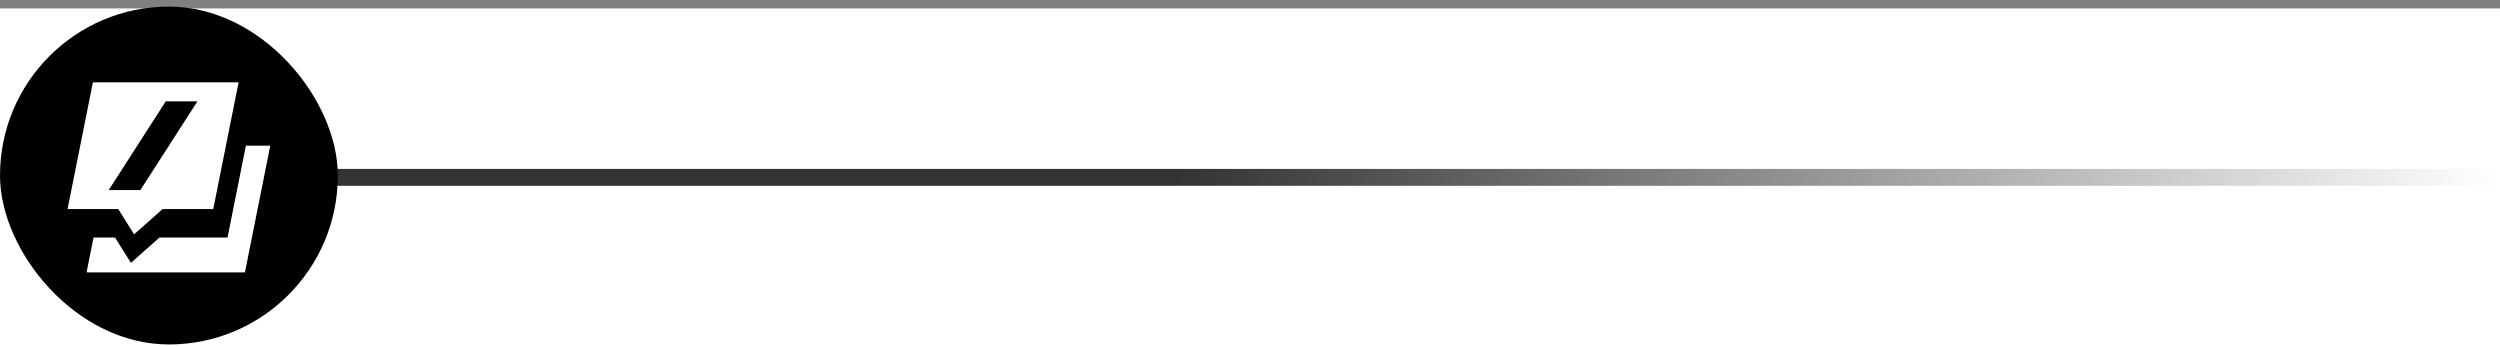
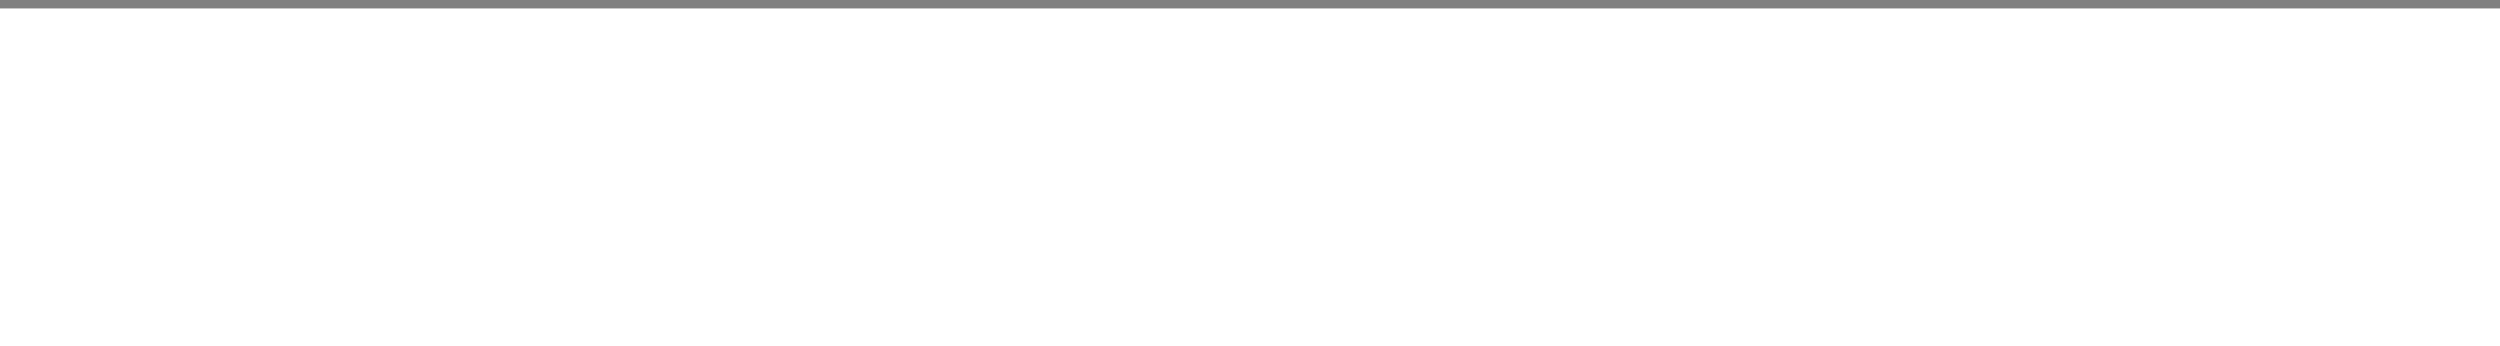
<svg xmlns="http://www.w3.org/2000/svg" width="296" height="41" viewBox="0 0 296 41" fill="none">
  <rect x="0" y="0" width="296" height="41" fill="#808080" stroke="none" />
  <rect width="296" height="40" transform="translate(0 1)" fill="white" />
-   <path d="M32 21L296 21" stroke="url(#paint0_linear_890_42283)" stroke-width="2" />
-   <rect y="0.783" width="40" height="40" rx="20" fill="black" />
  <path fill-rule="evenodd" clip-rule="evenodd" d="M15.5 31.125L18.875 28.125H26.938L29.113 17.25H32L29 32.25H10.25L11.075 28.125H13.625L15.5 31.125Z" fill="white" />
-   <path fill-rule="evenodd" clip-rule="evenodd" d="M15.875 27.75L19.25 24.75H25.25L28.25 9.75H11L8 24.75H14L15.875 27.75ZM16.625 22.5L23.375 12H19.625L12.875 22.5H16.625Z" fill="white" />
  <defs>
    <linearGradient id="paint0_linear_890_42283" x1="32" y1="21" x2="296" y2="21" gradientUnits="userSpaceOnUse">
      <stop offset="0.406" stop-opacity="0.8" />
      <stop offset="1" stop-opacity="0" />
    </linearGradient>
  </defs>
</svg>